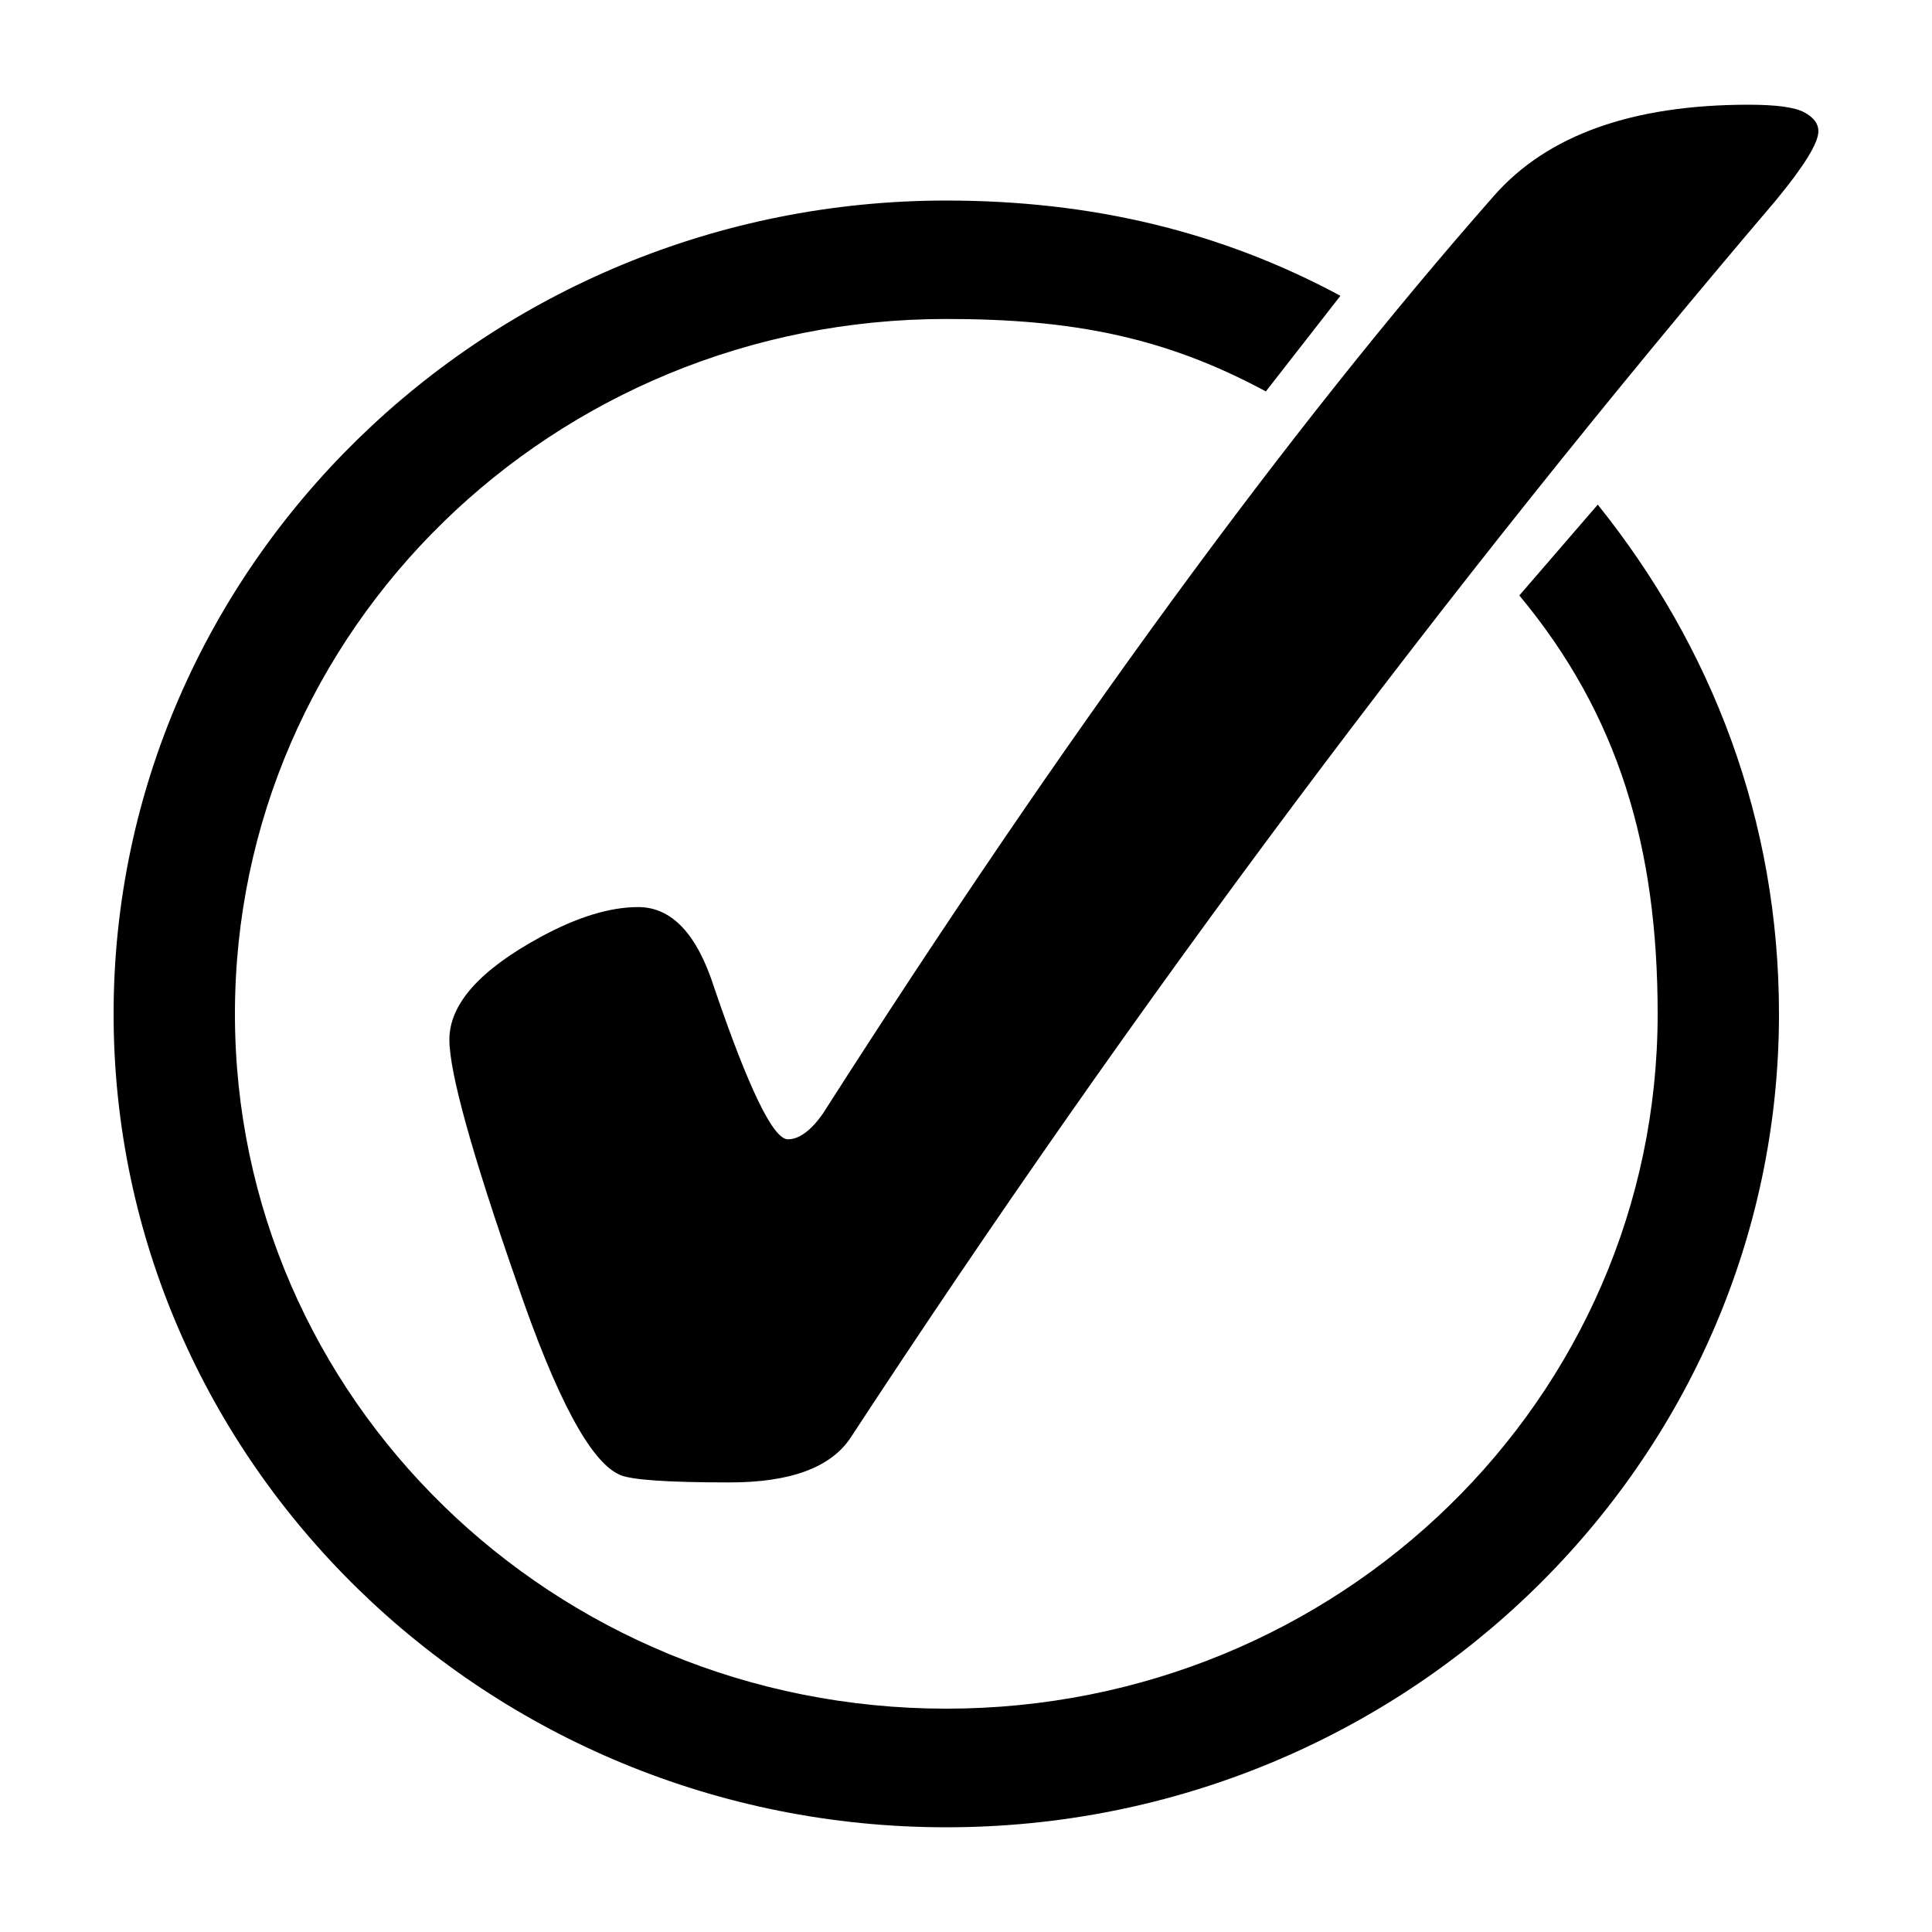
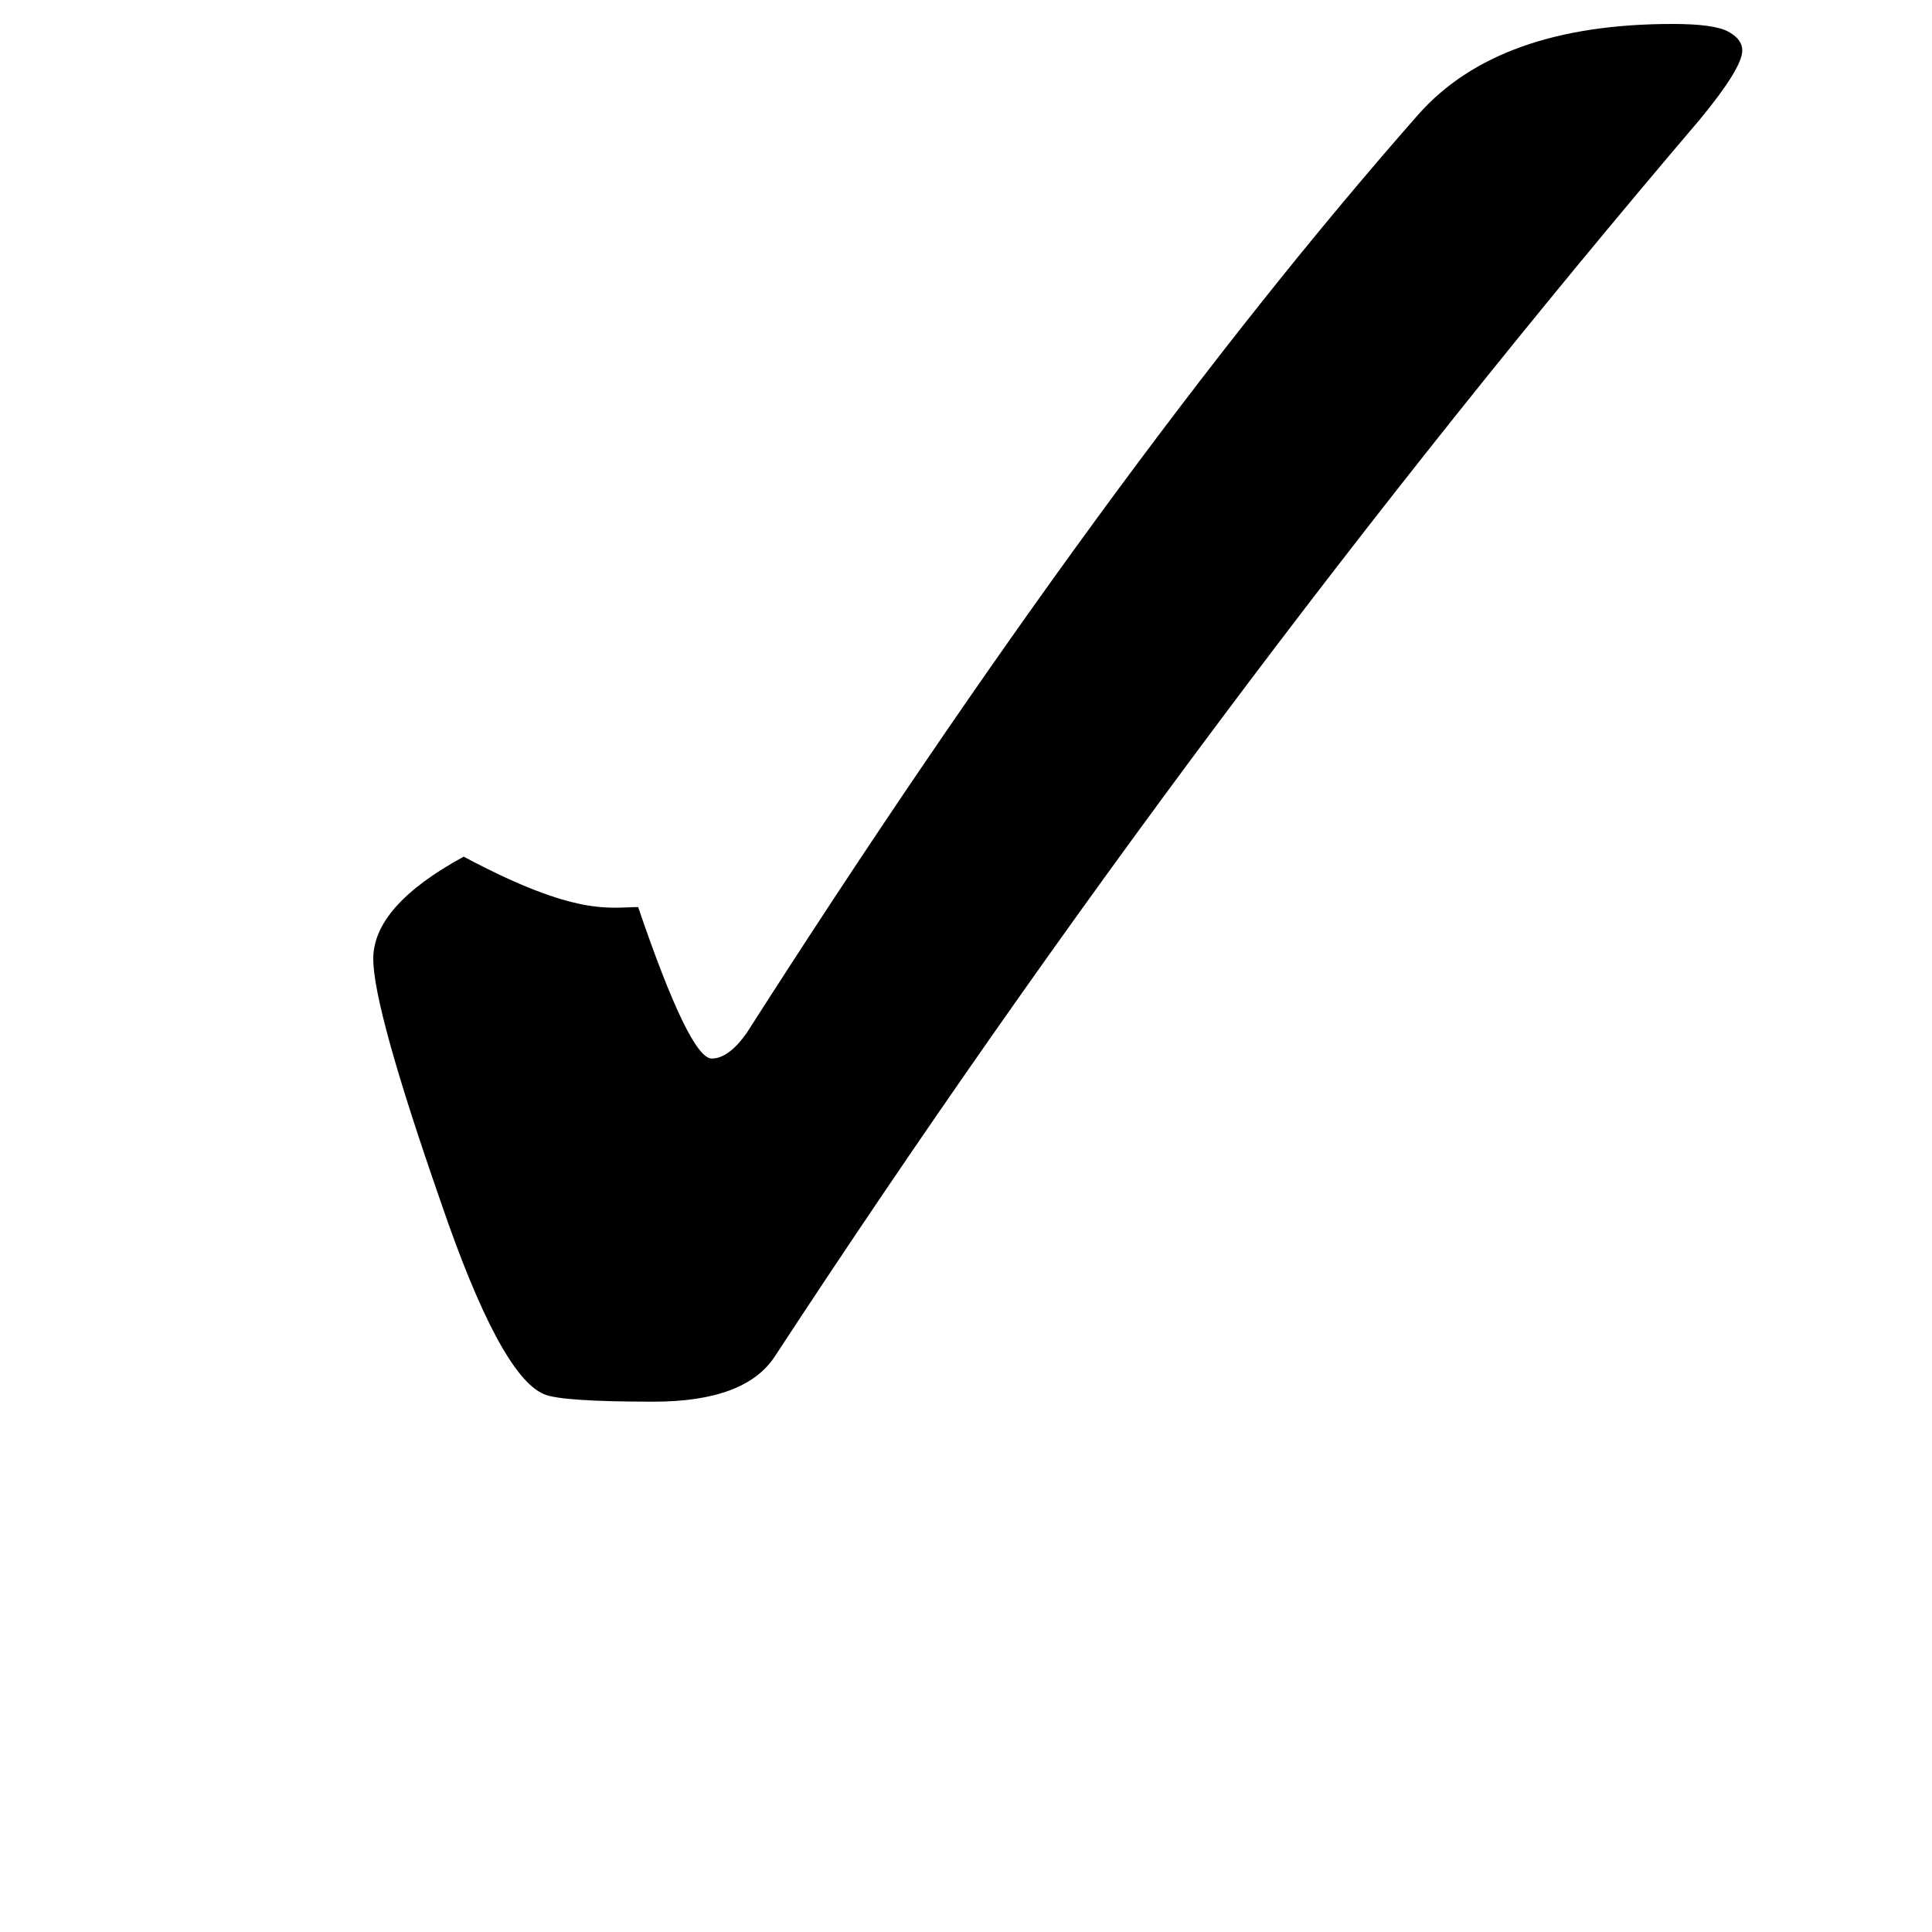
<svg xmlns="http://www.w3.org/2000/svg" version="1.1" id="Calque_1" x="0px" y="0px" viewBox="0 0 100 100" style="enable-background:new 0 0 100 100;" xml:space="preserve">
  <style type="text/css">
	.st0{fill-rule:evenodd;clip-rule:evenodd;}
</style>
  <g>
    <g>
-       <path class="st0" d="M48.98,10.38c-23.76,0-43.1,18.9-43.1,42.1c0,23.21,19.34,42.1,43.1,42.1s43.1-18.9,43.1-42.1    c0-10.03-3.48-19.01-9.38-26.36l-4.06,4.7c5.15,6.19,7.16,13.06,7.16,21.66c0,19.89-16.46,35.96-36.82,35.96    c-20.36,0-36.82-16.07-36.82-35.96c0-19.89,16.46-35.97,36.82-35.97c6.45,0,11.28,0.91,16.54,3.75l3.86-4.95    C63.21,11.99,56.51,10.38,48.98,10.38L48.98,10.38z" />
-     </g>
-     <path d="M33.03,46.95c1.74,0,3.05,1.39,3.94,4.18c1.78,5.22,3.05,7.84,3.81,7.84c0.58,0,1.18-0.44,1.8-1.31   c12.52-19.59,24.11-35.44,34.76-47.54c2.76-3.13,7.15-4.7,13.17-4.7c1.43,0,2.38,0.13,2.87,0.39c0.49,0.26,0.74,0.59,0.74,0.98   c0,0.61-0.74,1.81-2.21,3.59c-17.2,20.2-33.15,41.53-47.86,64c-1.02,1.57-3.12,2.35-6.28,2.35c-3.21,0-5.1-0.13-5.68-0.39   c-1.52-0.65-3.3-3.98-5.35-9.99c-2.32-6.66-3.48-10.84-3.48-12.54c0-1.83,1.56-3.59,4.68-5.29C29.86,47.47,31.56,46.95,33.03,46.95   " />
+       </g>
+     <path d="M33.03,46.95c1.78,5.22,3.05,7.84,3.81,7.84c0.58,0,1.18-0.44,1.8-1.31   c12.52-19.59,24.11-35.44,34.76-47.54c2.76-3.13,7.15-4.7,13.17-4.7c1.43,0,2.38,0.13,2.87,0.39c0.49,0.26,0.74,0.59,0.74,0.98   c0,0.61-0.74,1.81-2.21,3.59c-17.2,20.2-33.15,41.53-47.86,64c-1.02,1.57-3.12,2.35-6.28,2.35c-3.21,0-5.1-0.13-5.68-0.39   c-1.52-0.65-3.3-3.98-5.35-9.99c-2.32-6.66-3.48-10.84-3.48-12.54c0-1.83,1.56-3.59,4.68-5.29C29.86,47.47,31.56,46.95,33.03,46.95   " />
  </g>
</svg>